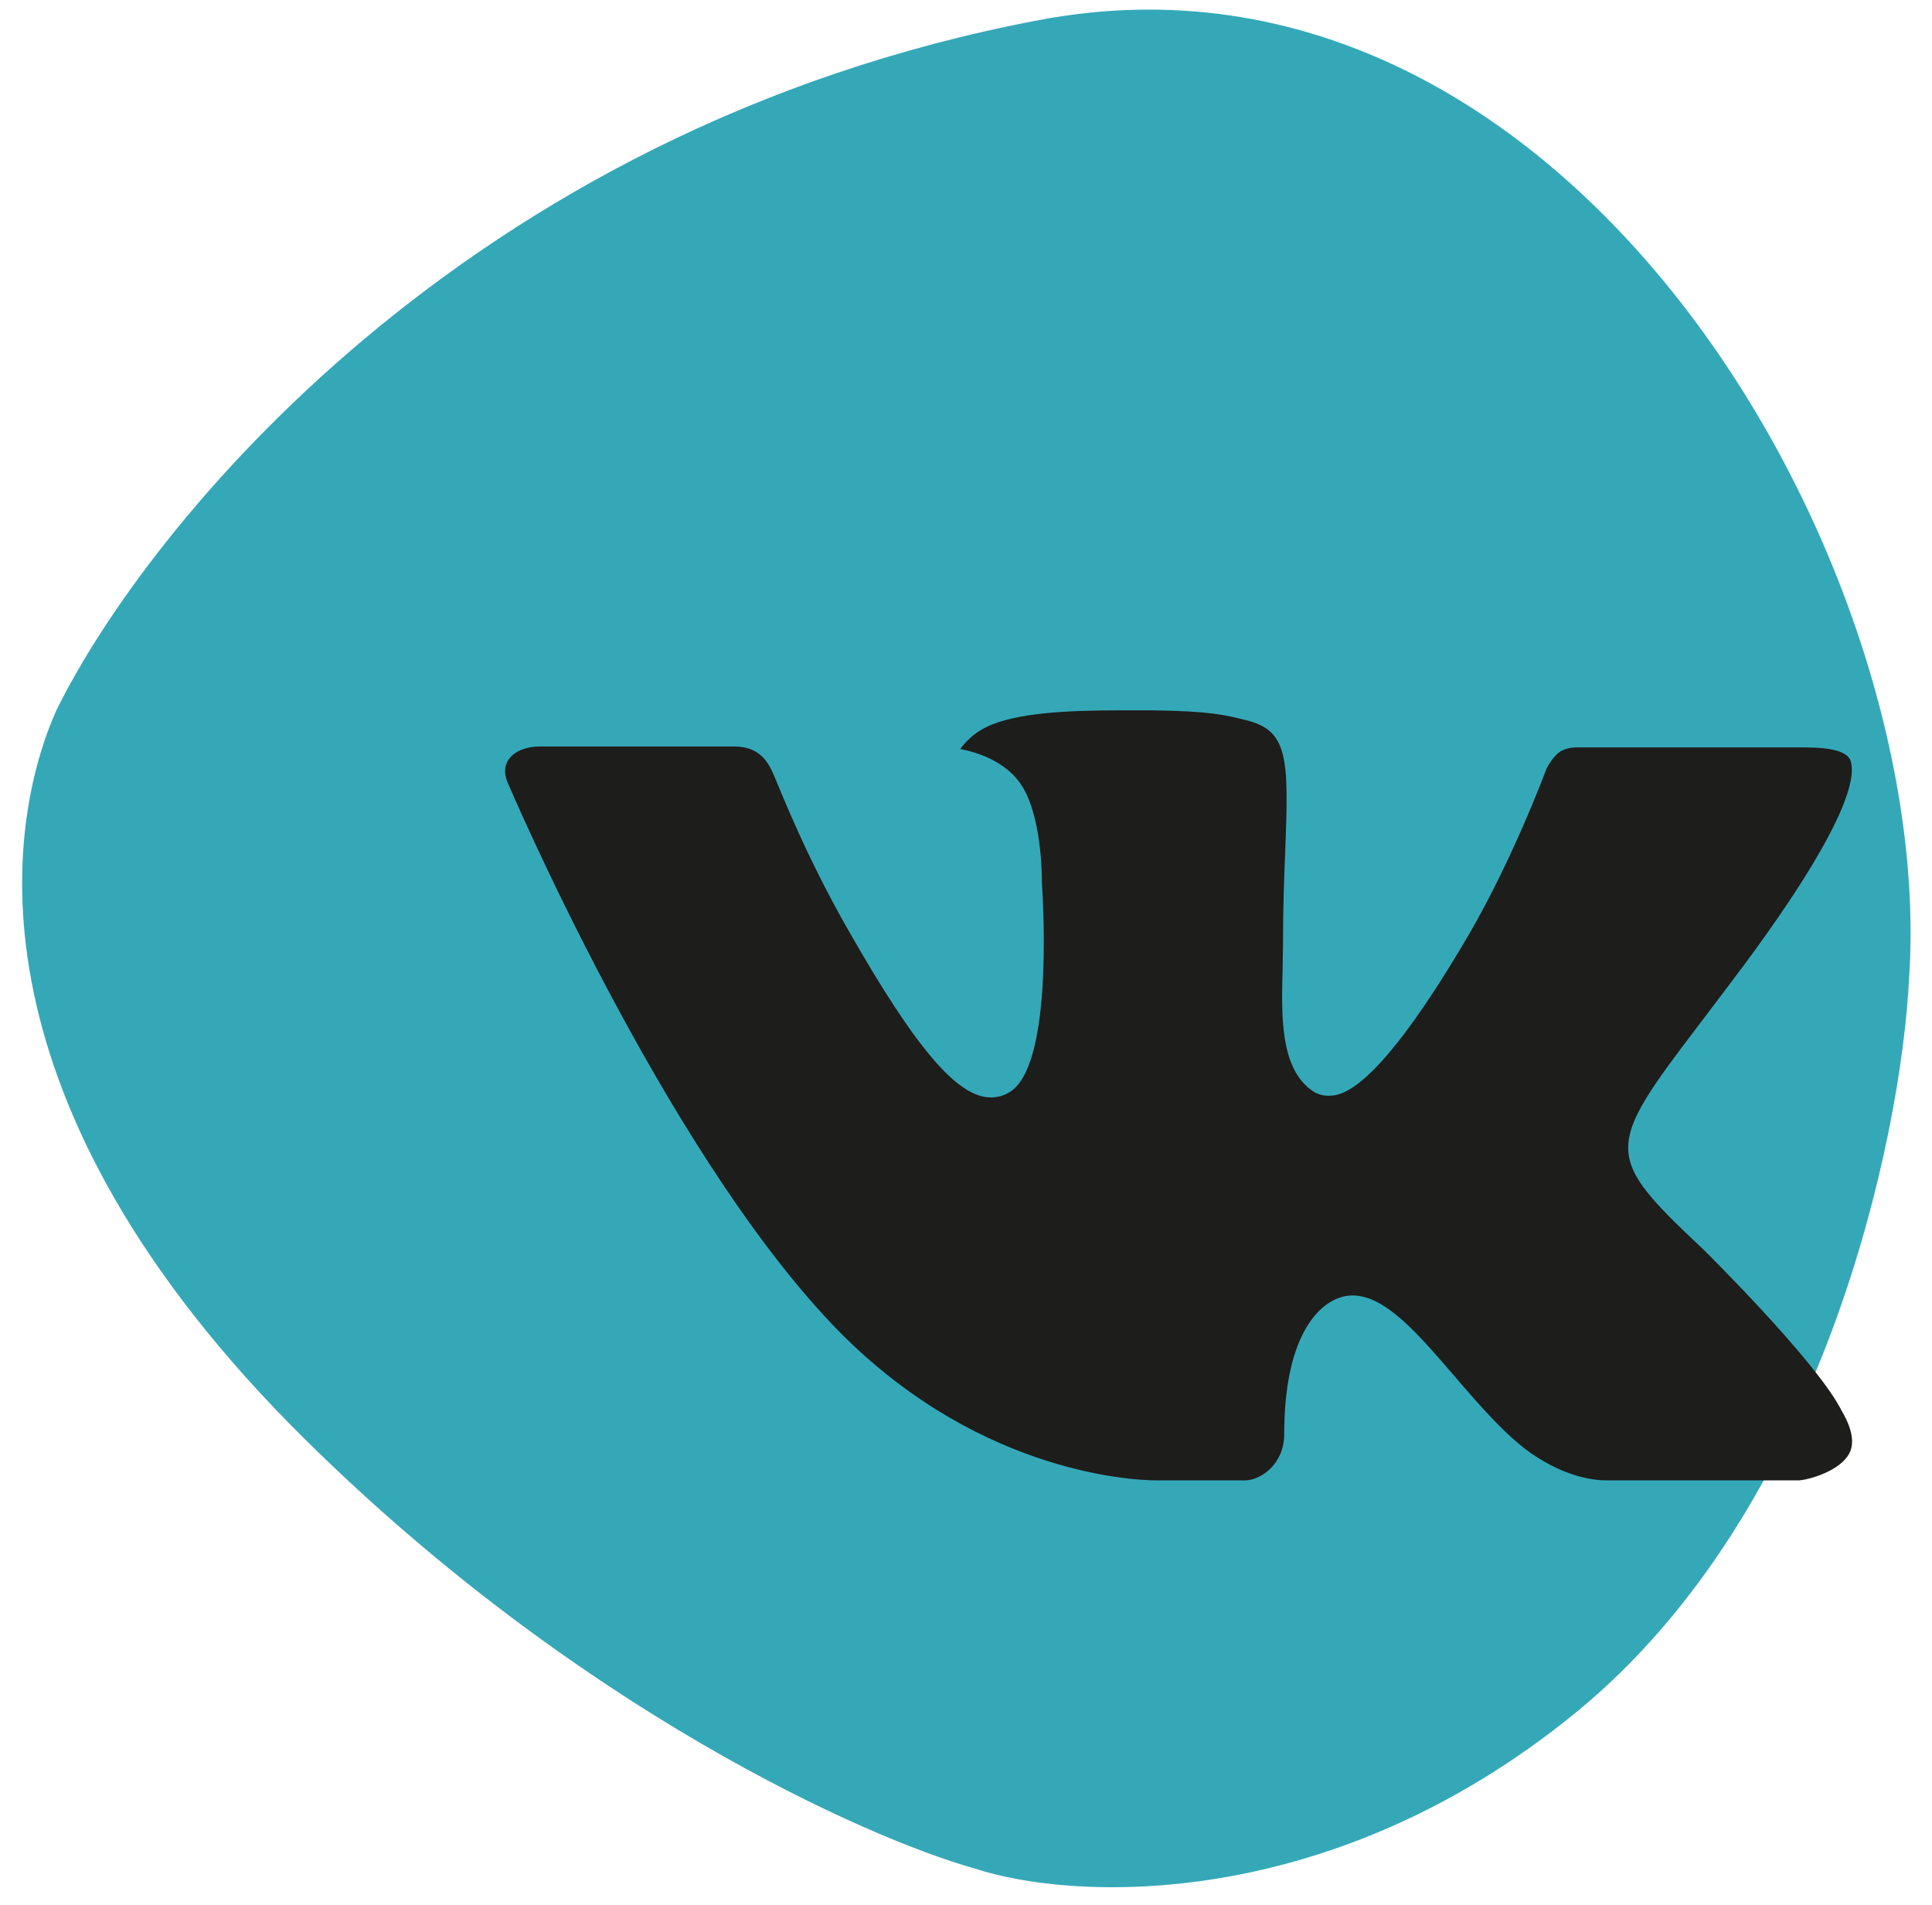
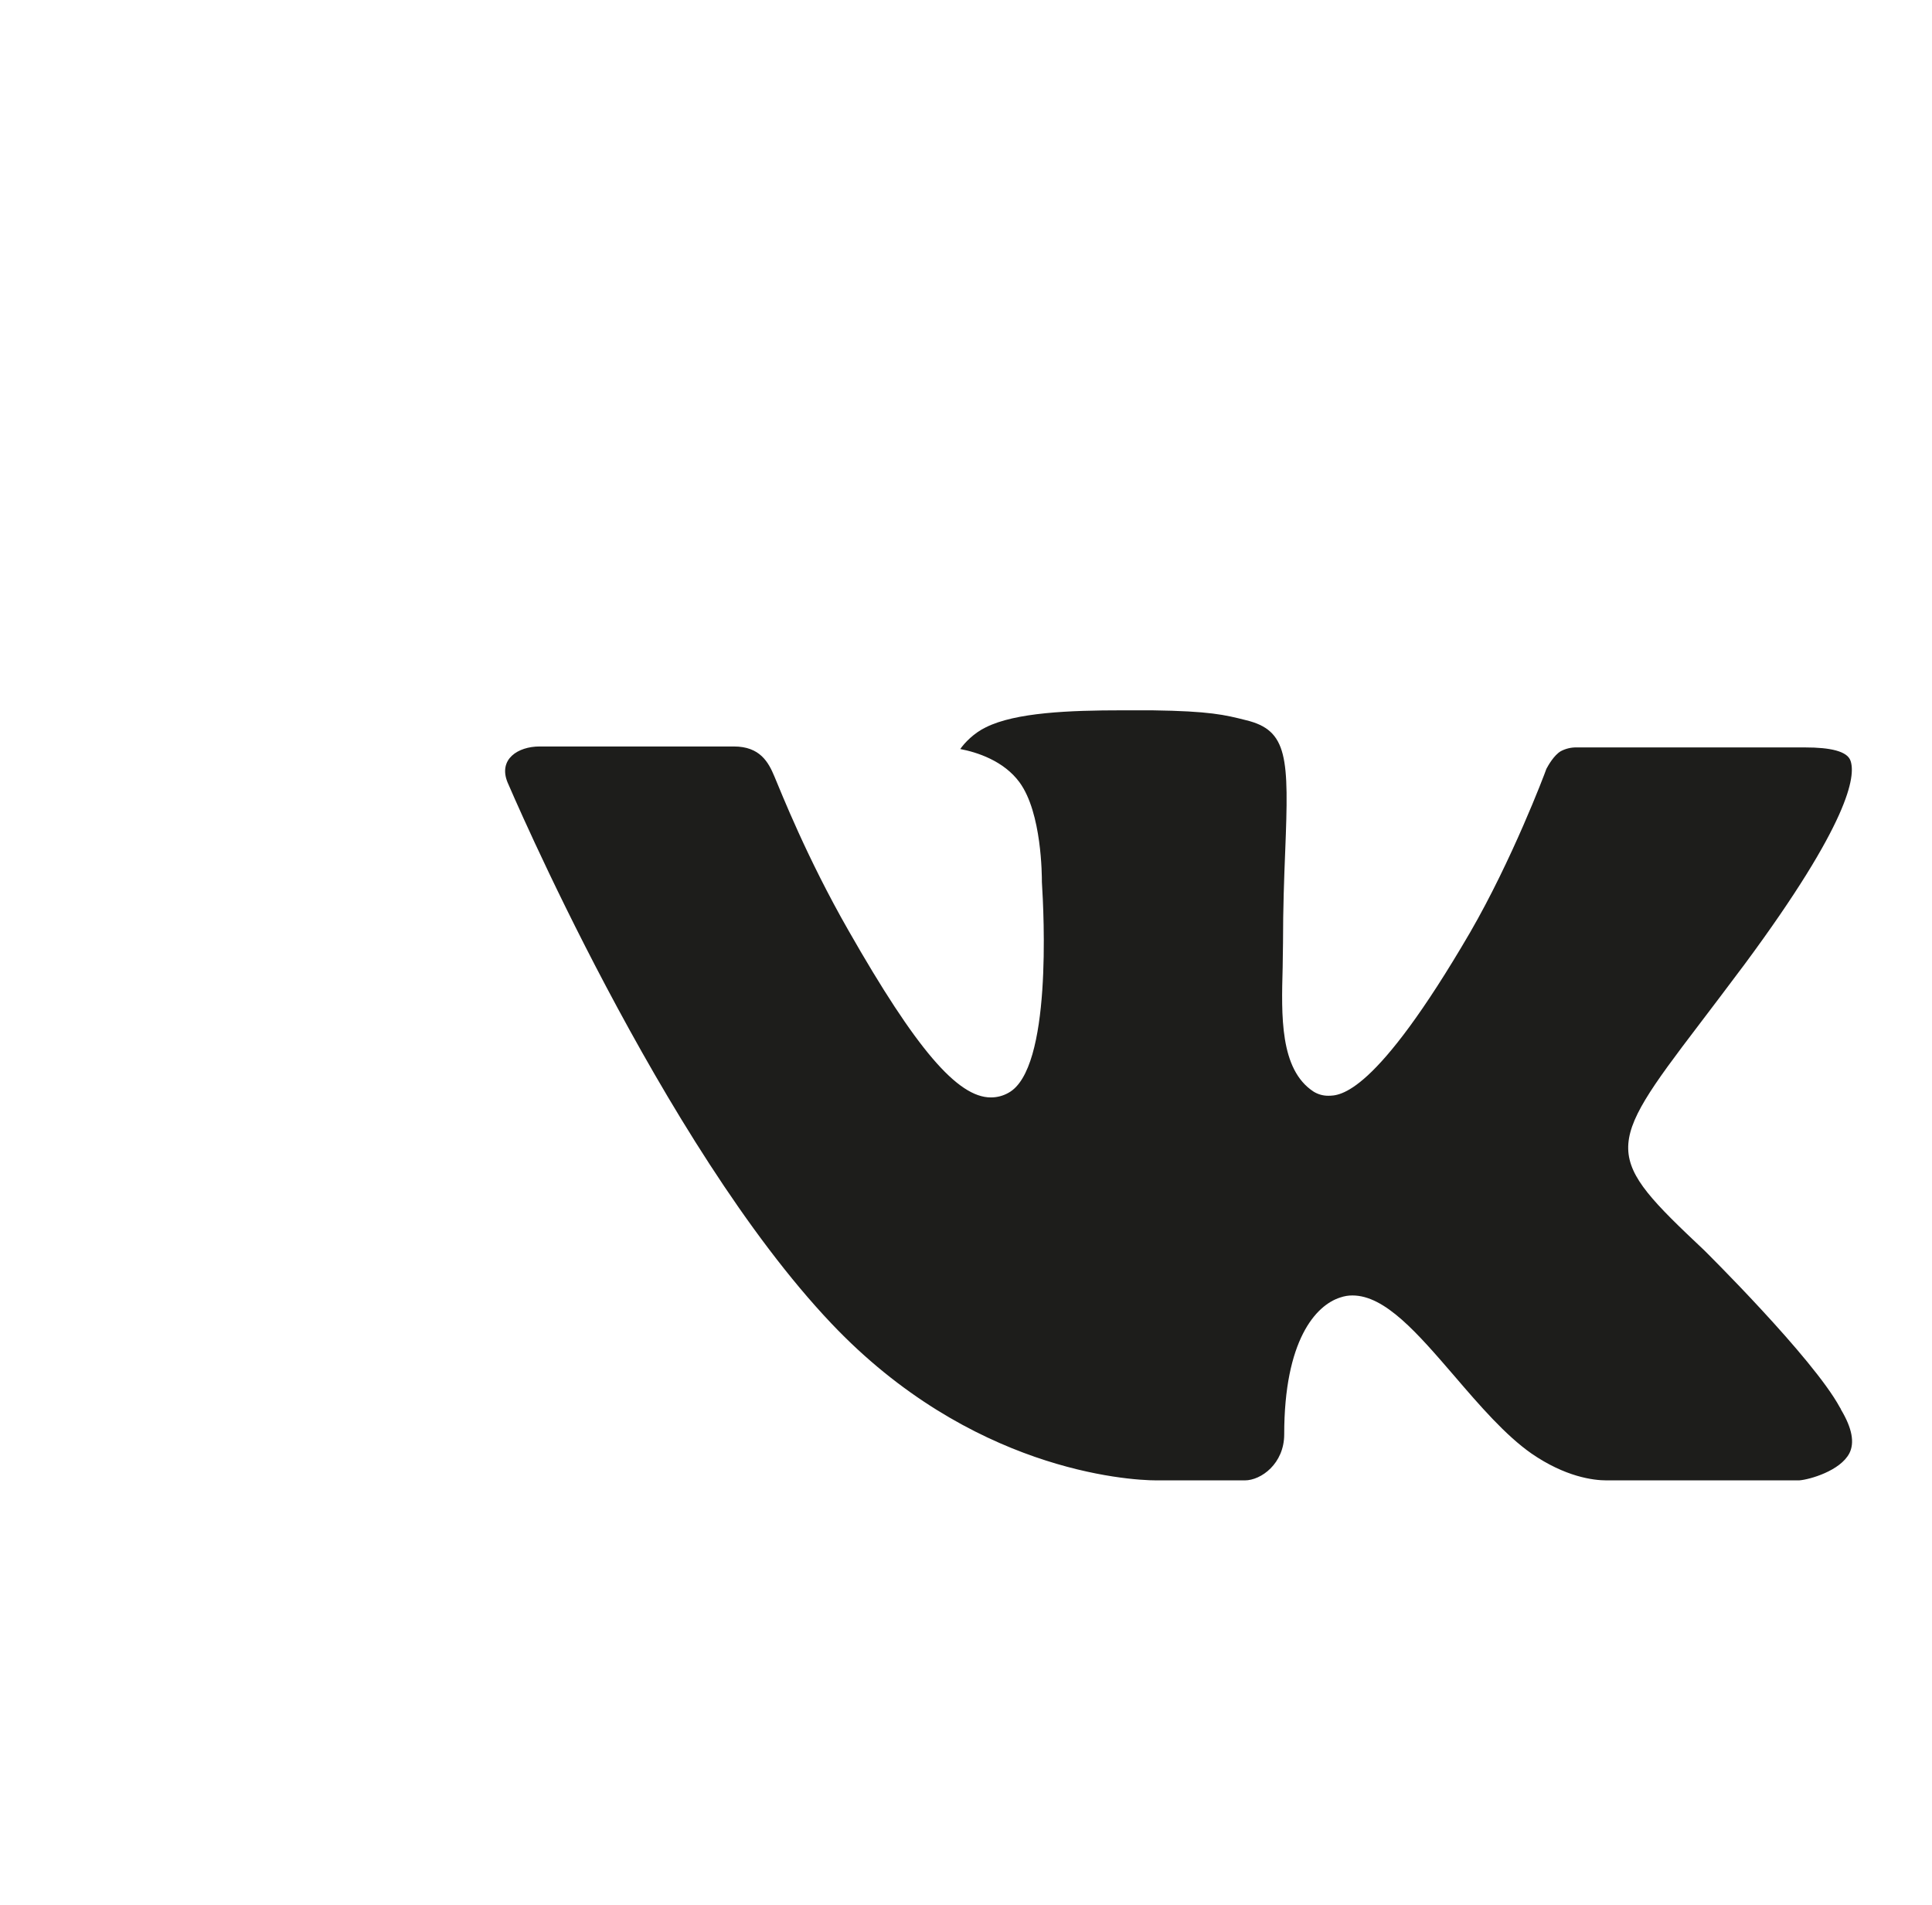
<svg xmlns="http://www.w3.org/2000/svg" width="71" height="70" viewBox="0 0 71 70" fill="none">
-   <path d="M38.183 0.738C16.988 4.752 5.323 19.501 2.081 26.083C0.166 30.356 -1.308 40.523 11.217 52.901C21.237 62.803 31.797 67.537 35.825 68.667C39.41 69.846 48.851 70.347 57.928 62.92C67.005 55.494 69.863 41.849 70.158 35.955C71.189 20.63 57.633 -2.946 38.183 0.738Z" fill="#35A8B8" />
  <path fill-rule="evenodd" clip-rule="evenodd" d="M62.623 45.94C62.623 45.94 66.625 49.893 67.615 51.722C67.635 51.748 67.65 51.777 67.66 51.808C68.063 52.484 68.162 53.014 67.964 53.405C67.63 54.051 66.499 54.375 66.116 54.402H59.042C58.55 54.402 57.525 54.273 56.277 53.412C55.325 52.746 54.377 51.65 53.458 50.578C52.087 48.987 50.902 47.606 49.701 47.606C49.55 47.605 49.399 47.631 49.256 47.68C48.347 47.967 47.194 49.262 47.194 52.709C47.194 53.788 46.343 54.402 45.746 54.402H42.507C41.403 54.402 35.656 54.016 30.56 48.643C24.315 42.064 18.707 28.868 18.652 28.751C18.303 27.897 19.036 27.432 19.828 27.432H26.971C27.929 27.432 28.241 28.011 28.458 28.531C28.711 29.128 29.646 31.513 31.181 34.194C33.666 38.555 35.193 40.329 36.413 40.329C36.642 40.33 36.868 40.27 37.066 40.156C38.66 39.28 38.363 33.587 38.289 32.414C38.289 32.187 38.287 29.872 37.47 28.754C36.886 27.952 35.891 27.64 35.289 27.526C35.45 27.294 35.792 26.937 36.23 26.727C37.321 26.182 39.294 26.103 41.252 26.103H42.338C44.462 26.133 45.011 26.269 45.783 26.464C47.338 26.836 47.367 27.843 47.231 31.273C47.192 32.253 47.15 33.357 47.15 34.657C47.15 34.934 47.137 35.243 47.137 35.557C47.09 37.317 47.028 39.3 48.271 40.114C48.432 40.214 48.618 40.268 48.808 40.267C49.239 40.267 50.528 40.267 54.025 34.266C55.56 31.615 56.748 28.489 56.829 28.254C56.899 28.123 57.107 27.754 57.359 27.605C57.539 27.51 57.74 27.462 57.943 27.467H66.346C67.261 27.467 67.883 27.605 68.004 27.952C68.207 28.514 67.964 30.229 64.128 35.416C63.482 36.28 62.915 37.028 62.418 37.681C58.941 42.245 58.941 42.475 62.623 45.94V45.94Z" fill="#1D1D1B" />
</svg>